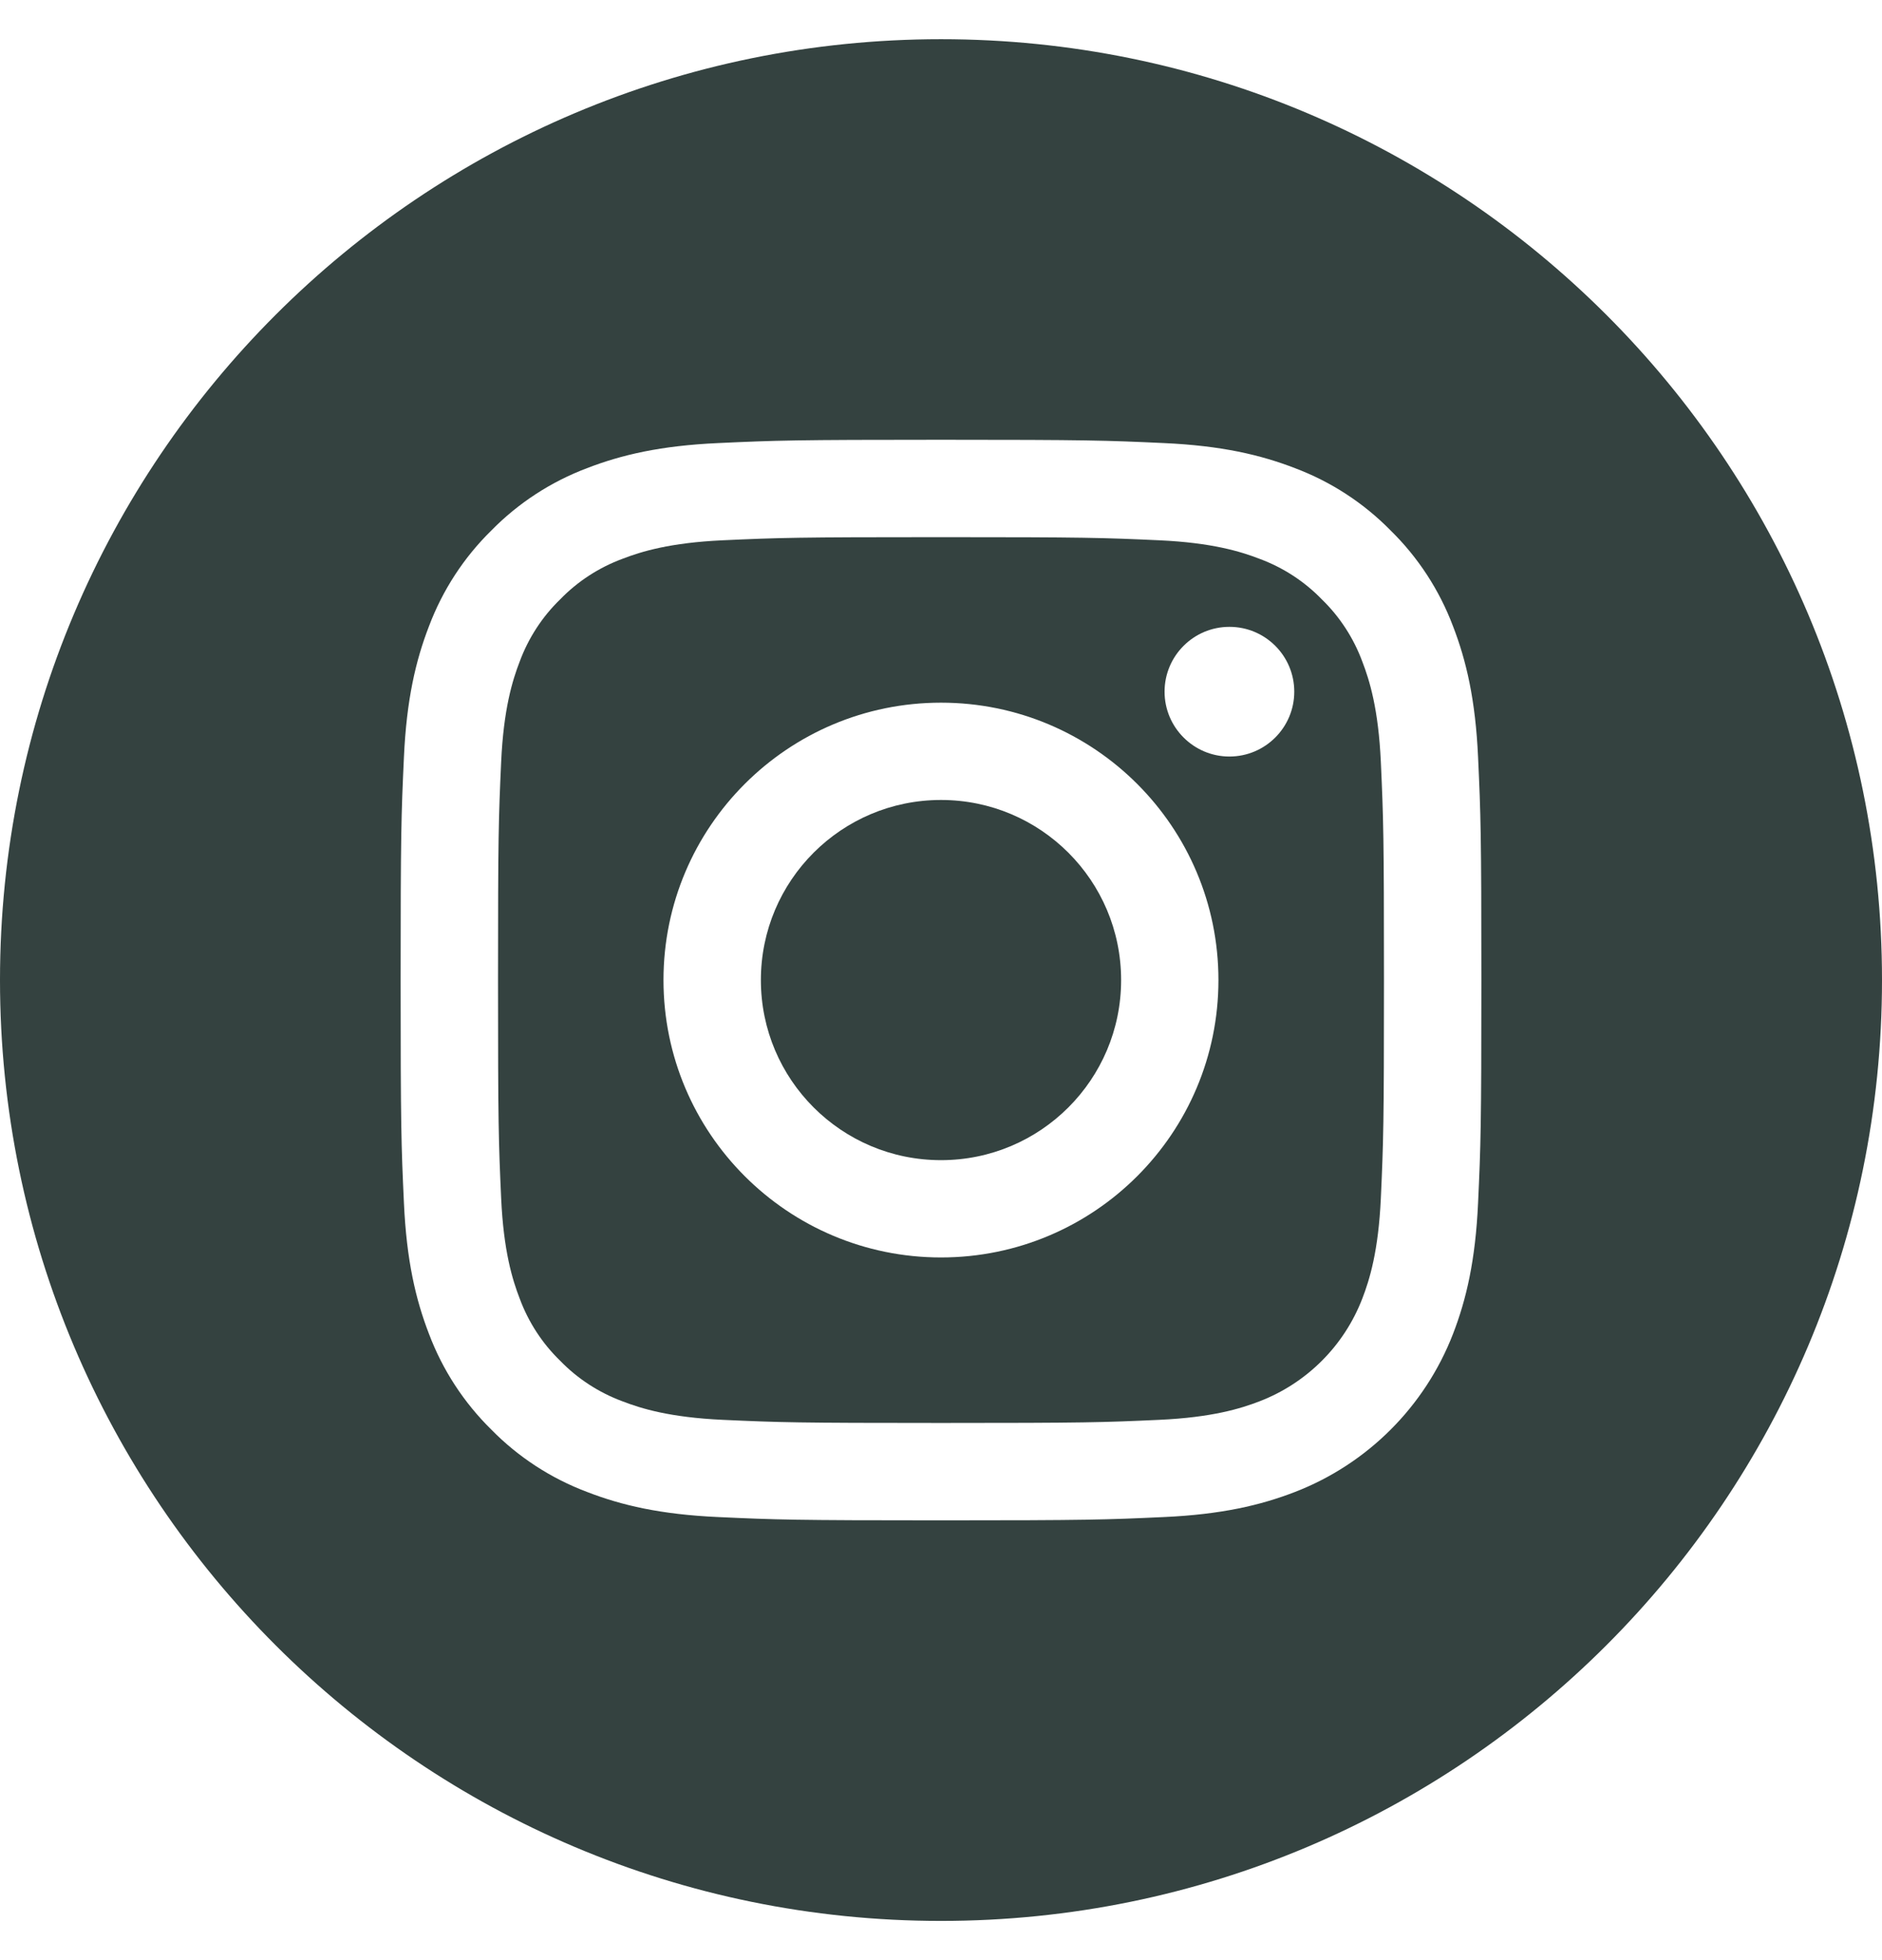
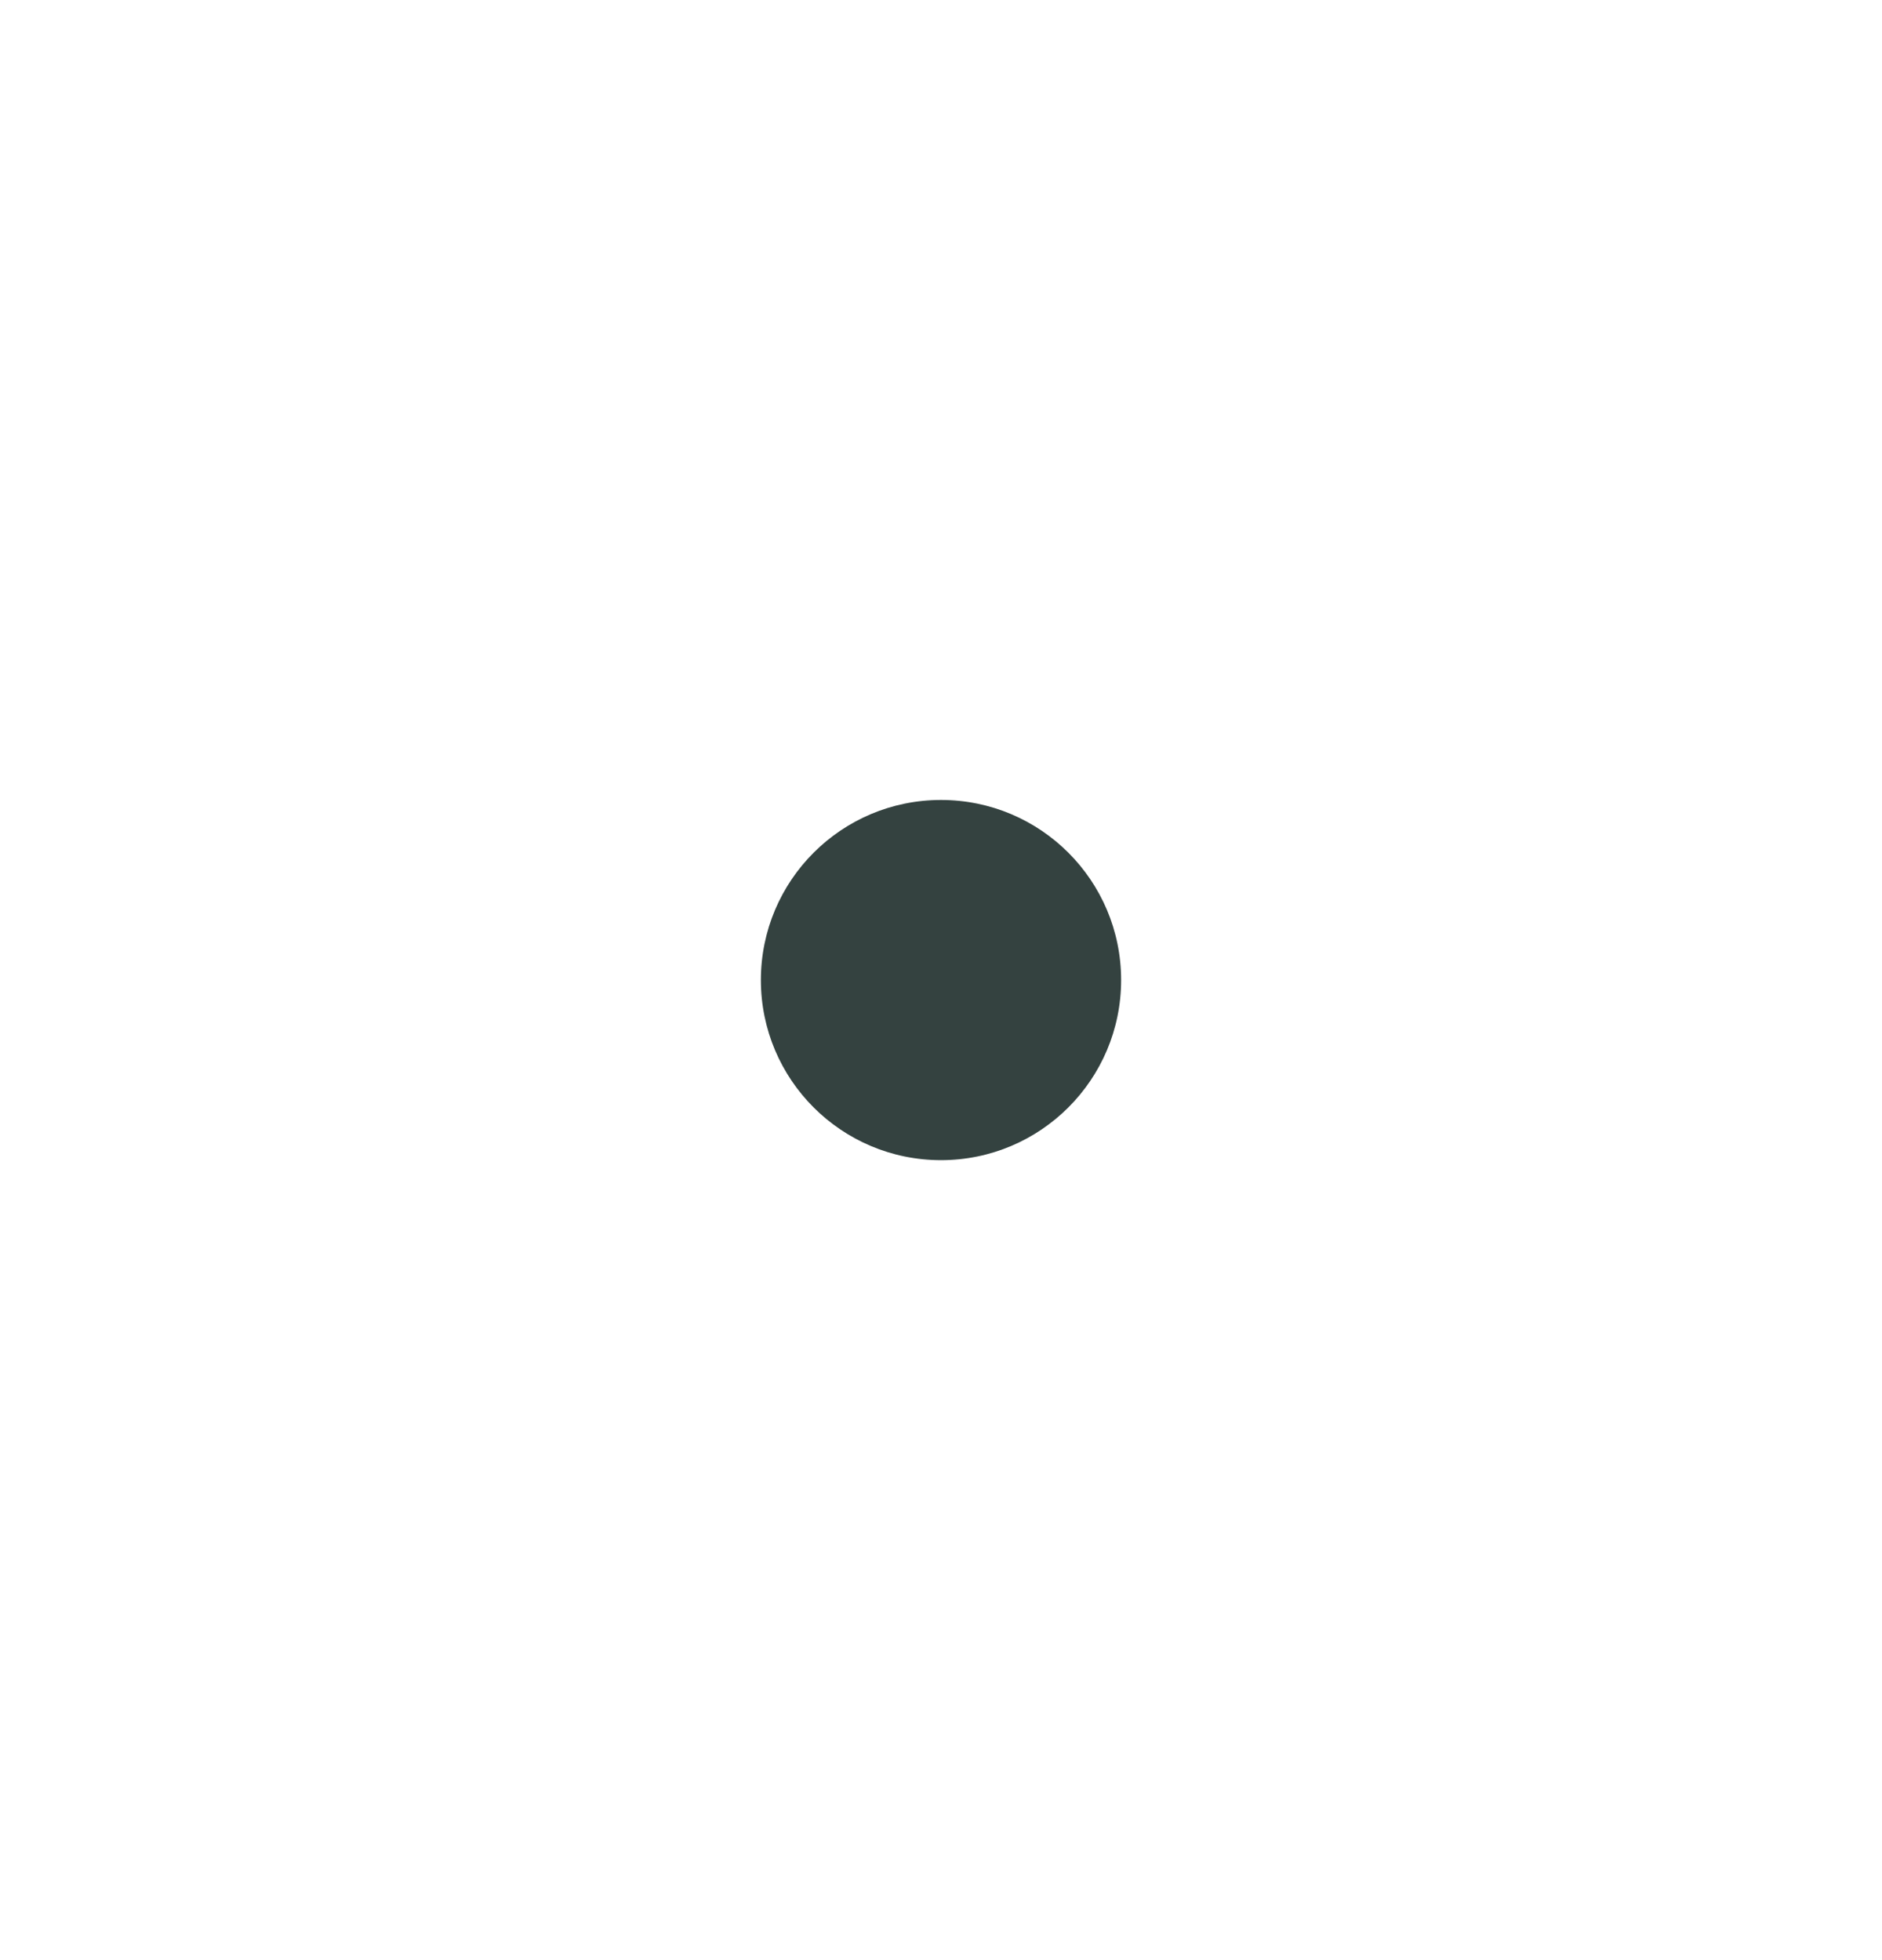
<svg xmlns="http://www.w3.org/2000/svg" width="24" height="25" viewBox="0 0 24 25" fill="none">
  <g clip-path="url(#clip0)">
    <path d="M14.297 12.5C14.297 13.769 13.269 14.797 12 14.797C10.731 14.797 9.703 13.769 9.703 12.5C9.703 11.231 10.731 10.203 12 10.203C13.269 10.203 14.297 11.231 14.297 12.5Z" fill="#344240" />
-     <path d="M17.372 8.436C17.261 8.137 17.085 7.866 16.856 7.644C16.634 7.415 16.363 7.239 16.064 7.128C15.821 7.034 15.456 6.922 14.784 6.891C14.058 6.858 13.84 6.851 12 6.851C10.16 6.851 9.942 6.858 9.216 6.891C8.544 6.922 8.179 7.034 7.936 7.128C7.637 7.239 7.366 7.415 7.144 7.644C6.915 7.866 6.739 8.137 6.628 8.436C6.534 8.679 6.422 9.044 6.391 9.716C6.358 10.442 6.351 10.66 6.351 12.5C6.351 14.34 6.358 14.558 6.391 15.285C6.422 15.957 6.534 16.321 6.628 16.564C6.739 16.863 6.915 17.134 7.144 17.356C7.366 17.585 7.637 17.761 7.936 17.872C8.179 17.966 8.544 18.078 9.216 18.109C9.942 18.142 10.16 18.149 12 18.149C13.84 18.149 14.058 18.142 14.784 18.109C15.456 18.078 15.821 17.966 16.064 17.872C16.665 17.64 17.14 17.165 17.372 16.564C17.466 16.321 17.578 15.957 17.609 15.285C17.642 14.558 17.649 14.34 17.649 12.5C17.649 10.66 17.642 10.442 17.609 9.716C17.578 9.044 17.466 8.679 17.372 8.436ZM12 16.038C10.046 16.038 8.461 14.454 8.461 12.5C8.461 10.546 10.046 8.962 12 8.962C13.954 8.962 15.538 10.546 15.538 12.5C15.538 14.454 13.954 16.038 12 16.038ZM15.678 9.649C15.222 9.649 14.851 9.278 14.851 8.822C14.851 8.365 15.222 7.995 15.678 7.995C16.135 7.995 16.505 8.365 16.505 8.822C16.505 9.278 16.135 9.649 15.678 9.649Z" fill="#344240" />
-     <path d="M12 0.5C5.374 0.5 0 5.874 0 12.5C0 19.126 5.374 24.5 12 24.5C18.626 24.5 24 19.126 24 12.5C24 5.874 18.626 0.5 12 0.5ZM18.849 15.341C18.816 16.074 18.699 16.575 18.529 17.014C18.171 17.939 17.439 18.671 16.514 19.029C16.075 19.199 15.574 19.316 14.841 19.349C14.106 19.383 13.871 19.391 12 19.391C10.129 19.391 9.894 19.383 9.159 19.349C8.426 19.316 7.925 19.199 7.487 19.029C7.027 18.856 6.61 18.585 6.266 18.234C5.916 17.89 5.644 17.473 5.471 17.014C5.301 16.575 5.184 16.074 5.151 15.341C5.117 14.606 5.109 14.371 5.109 12.5C5.109 10.629 5.117 10.394 5.151 9.659C5.184 8.926 5.301 8.425 5.471 7.986C5.644 7.527 5.915 7.11 6.266 6.766C6.61 6.415 7.027 6.144 7.486 5.971C7.925 5.801 8.426 5.684 9.159 5.651C9.894 5.617 10.129 5.609 12 5.609C13.871 5.609 14.106 5.617 14.841 5.651C15.574 5.684 16.075 5.801 16.514 5.971C16.973 6.144 17.39 6.415 17.734 6.766C18.085 7.11 18.356 7.527 18.529 7.986C18.699 8.425 18.816 8.926 18.849 9.659C18.883 10.394 18.891 10.629 18.891 12.5C18.891 14.371 18.883 14.606 18.849 15.341Z" fill="#344240" />
  </g>
  <defs>
    <clipPath id="clip0">
      <rect width="24" height="24" fill="white" transform="translate(0 0.5)" />
    </clipPath>
  </defs>
</svg>